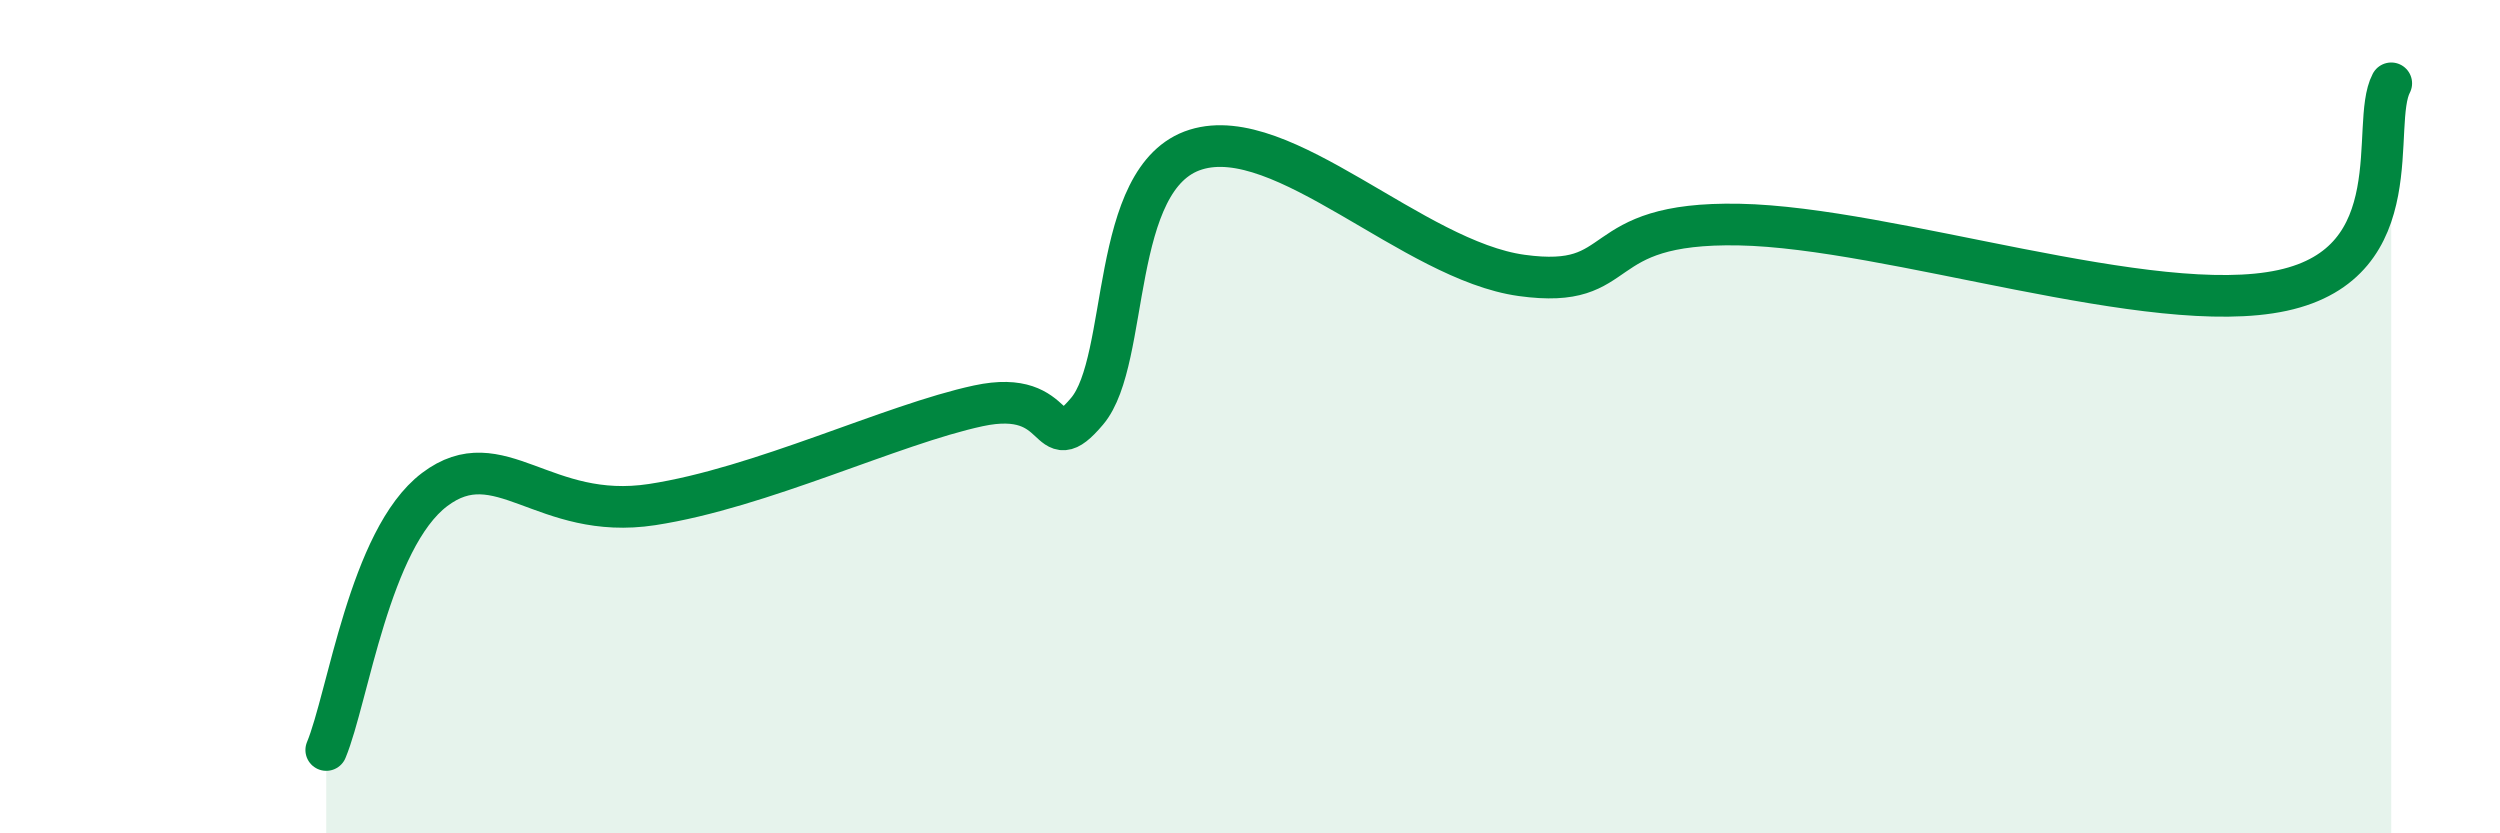
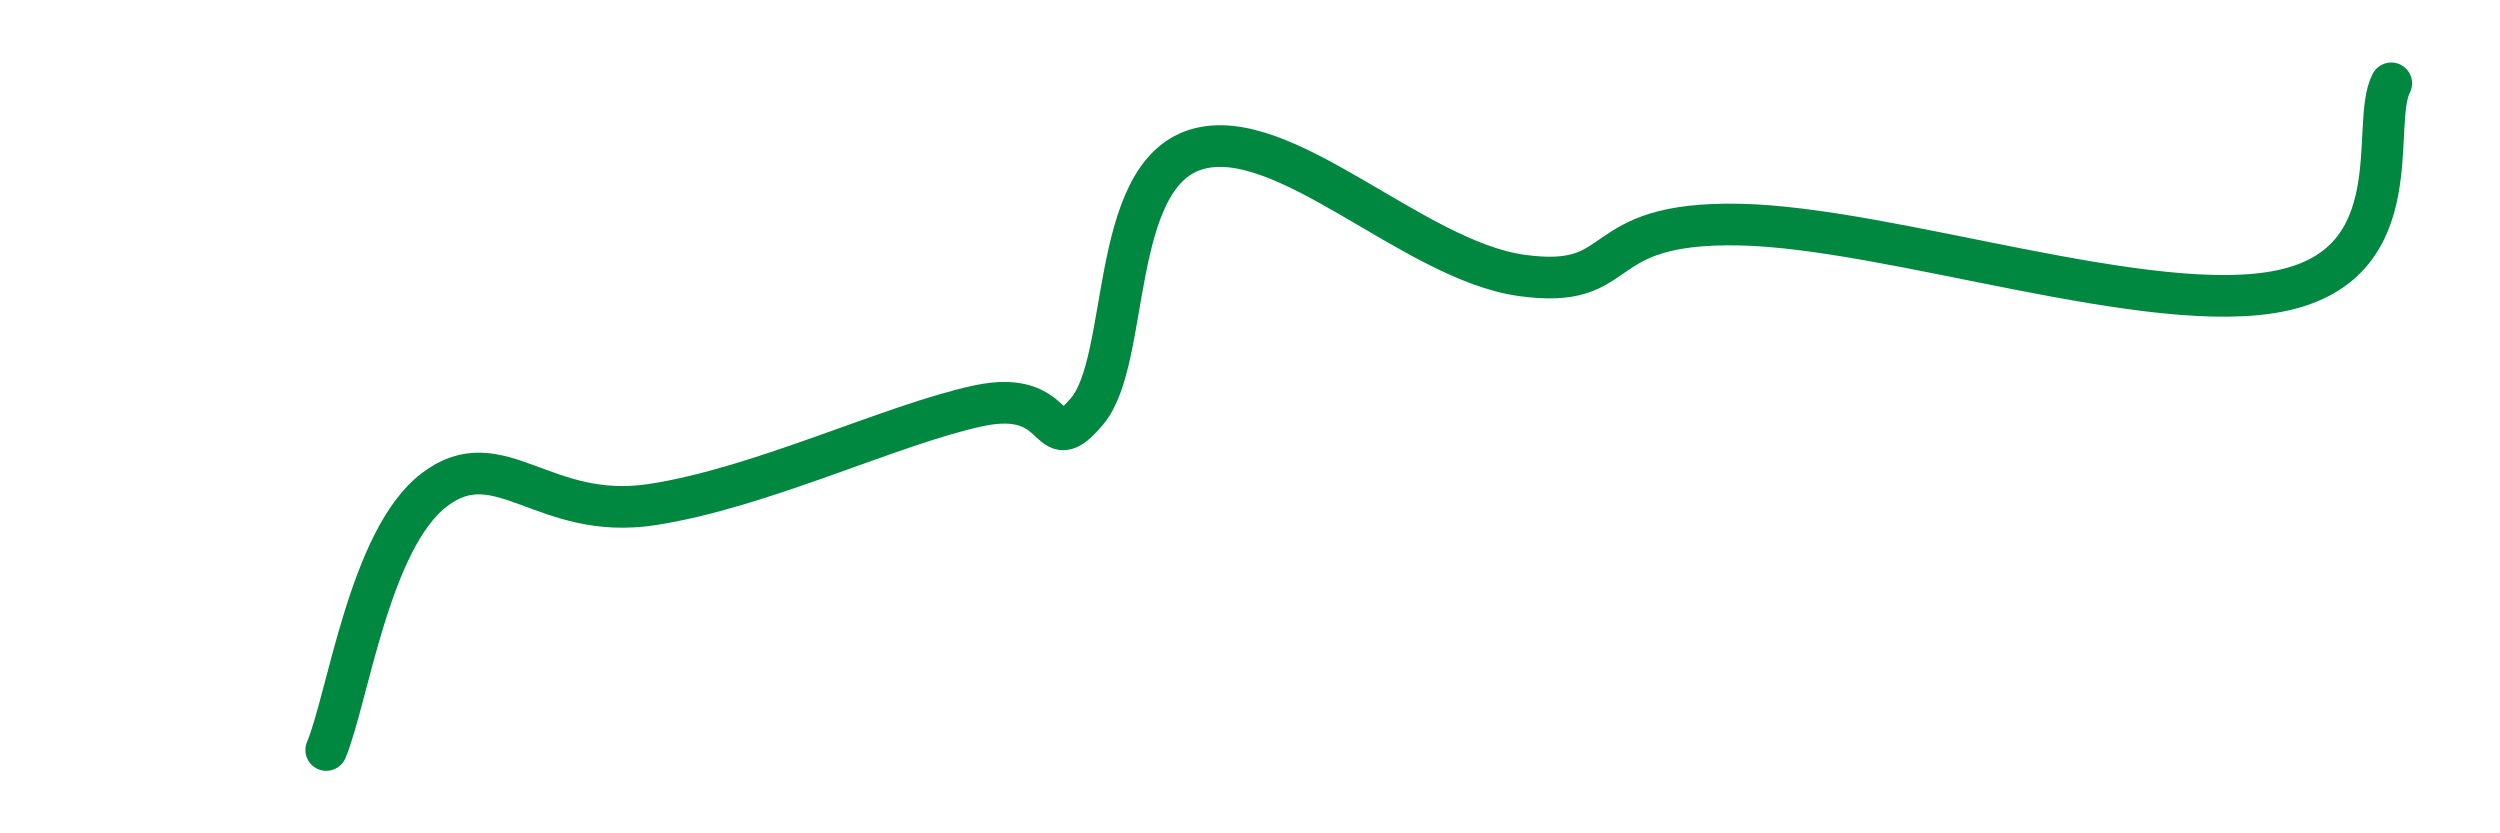
<svg xmlns="http://www.w3.org/2000/svg" width="60" height="20" viewBox="0 0 60 20">
-   <path d="M 7.83,18 C 8.35,16.75 8.87,12.93 10.43,11.75 C 11.99,10.57 13.04,12.51 15.65,12.11 C 18.26,11.71 21.39,10.19 23.48,9.74 C 25.57,9.29 25.05,11.1 26.09,9.87 C 27.13,8.64 26.61,4.24 28.7,3.59 C 30.79,2.94 33.91,6.25 36.52,6.61 C 39.13,6.97 38.09,5.32 41.74,5.39 C 45.39,5.46 51.65,7.65 54.78,6.97 C 57.91,6.29 56.87,2.99 57.39,2L57.39 20L7.83 20Z" fill="#008740" opacity="0.1" stroke-linecap="round" stroke-linejoin="round" />
  <path d="M 7.83,18 C 8.35,16.75 8.87,12.93 10.43,11.75 C 11.99,10.57 13.04,12.51 15.65,12.11 C 18.26,11.71 21.39,10.19 23.48,9.74 C 25.57,9.29 25.05,11.1 26.09,9.87 C 27.13,8.64 26.61,4.24 28.7,3.59 C 30.79,2.94 33.91,6.25 36.52,6.61 C 39.13,6.97 38.09,5.32 41.74,5.39 C 45.39,5.46 51.65,7.65 54.78,6.97 C 57.91,6.29 56.87,2.99 57.39,2" stroke="#008740" stroke-width="1" fill="none" stroke-linecap="round" stroke-linejoin="round" />
</svg>